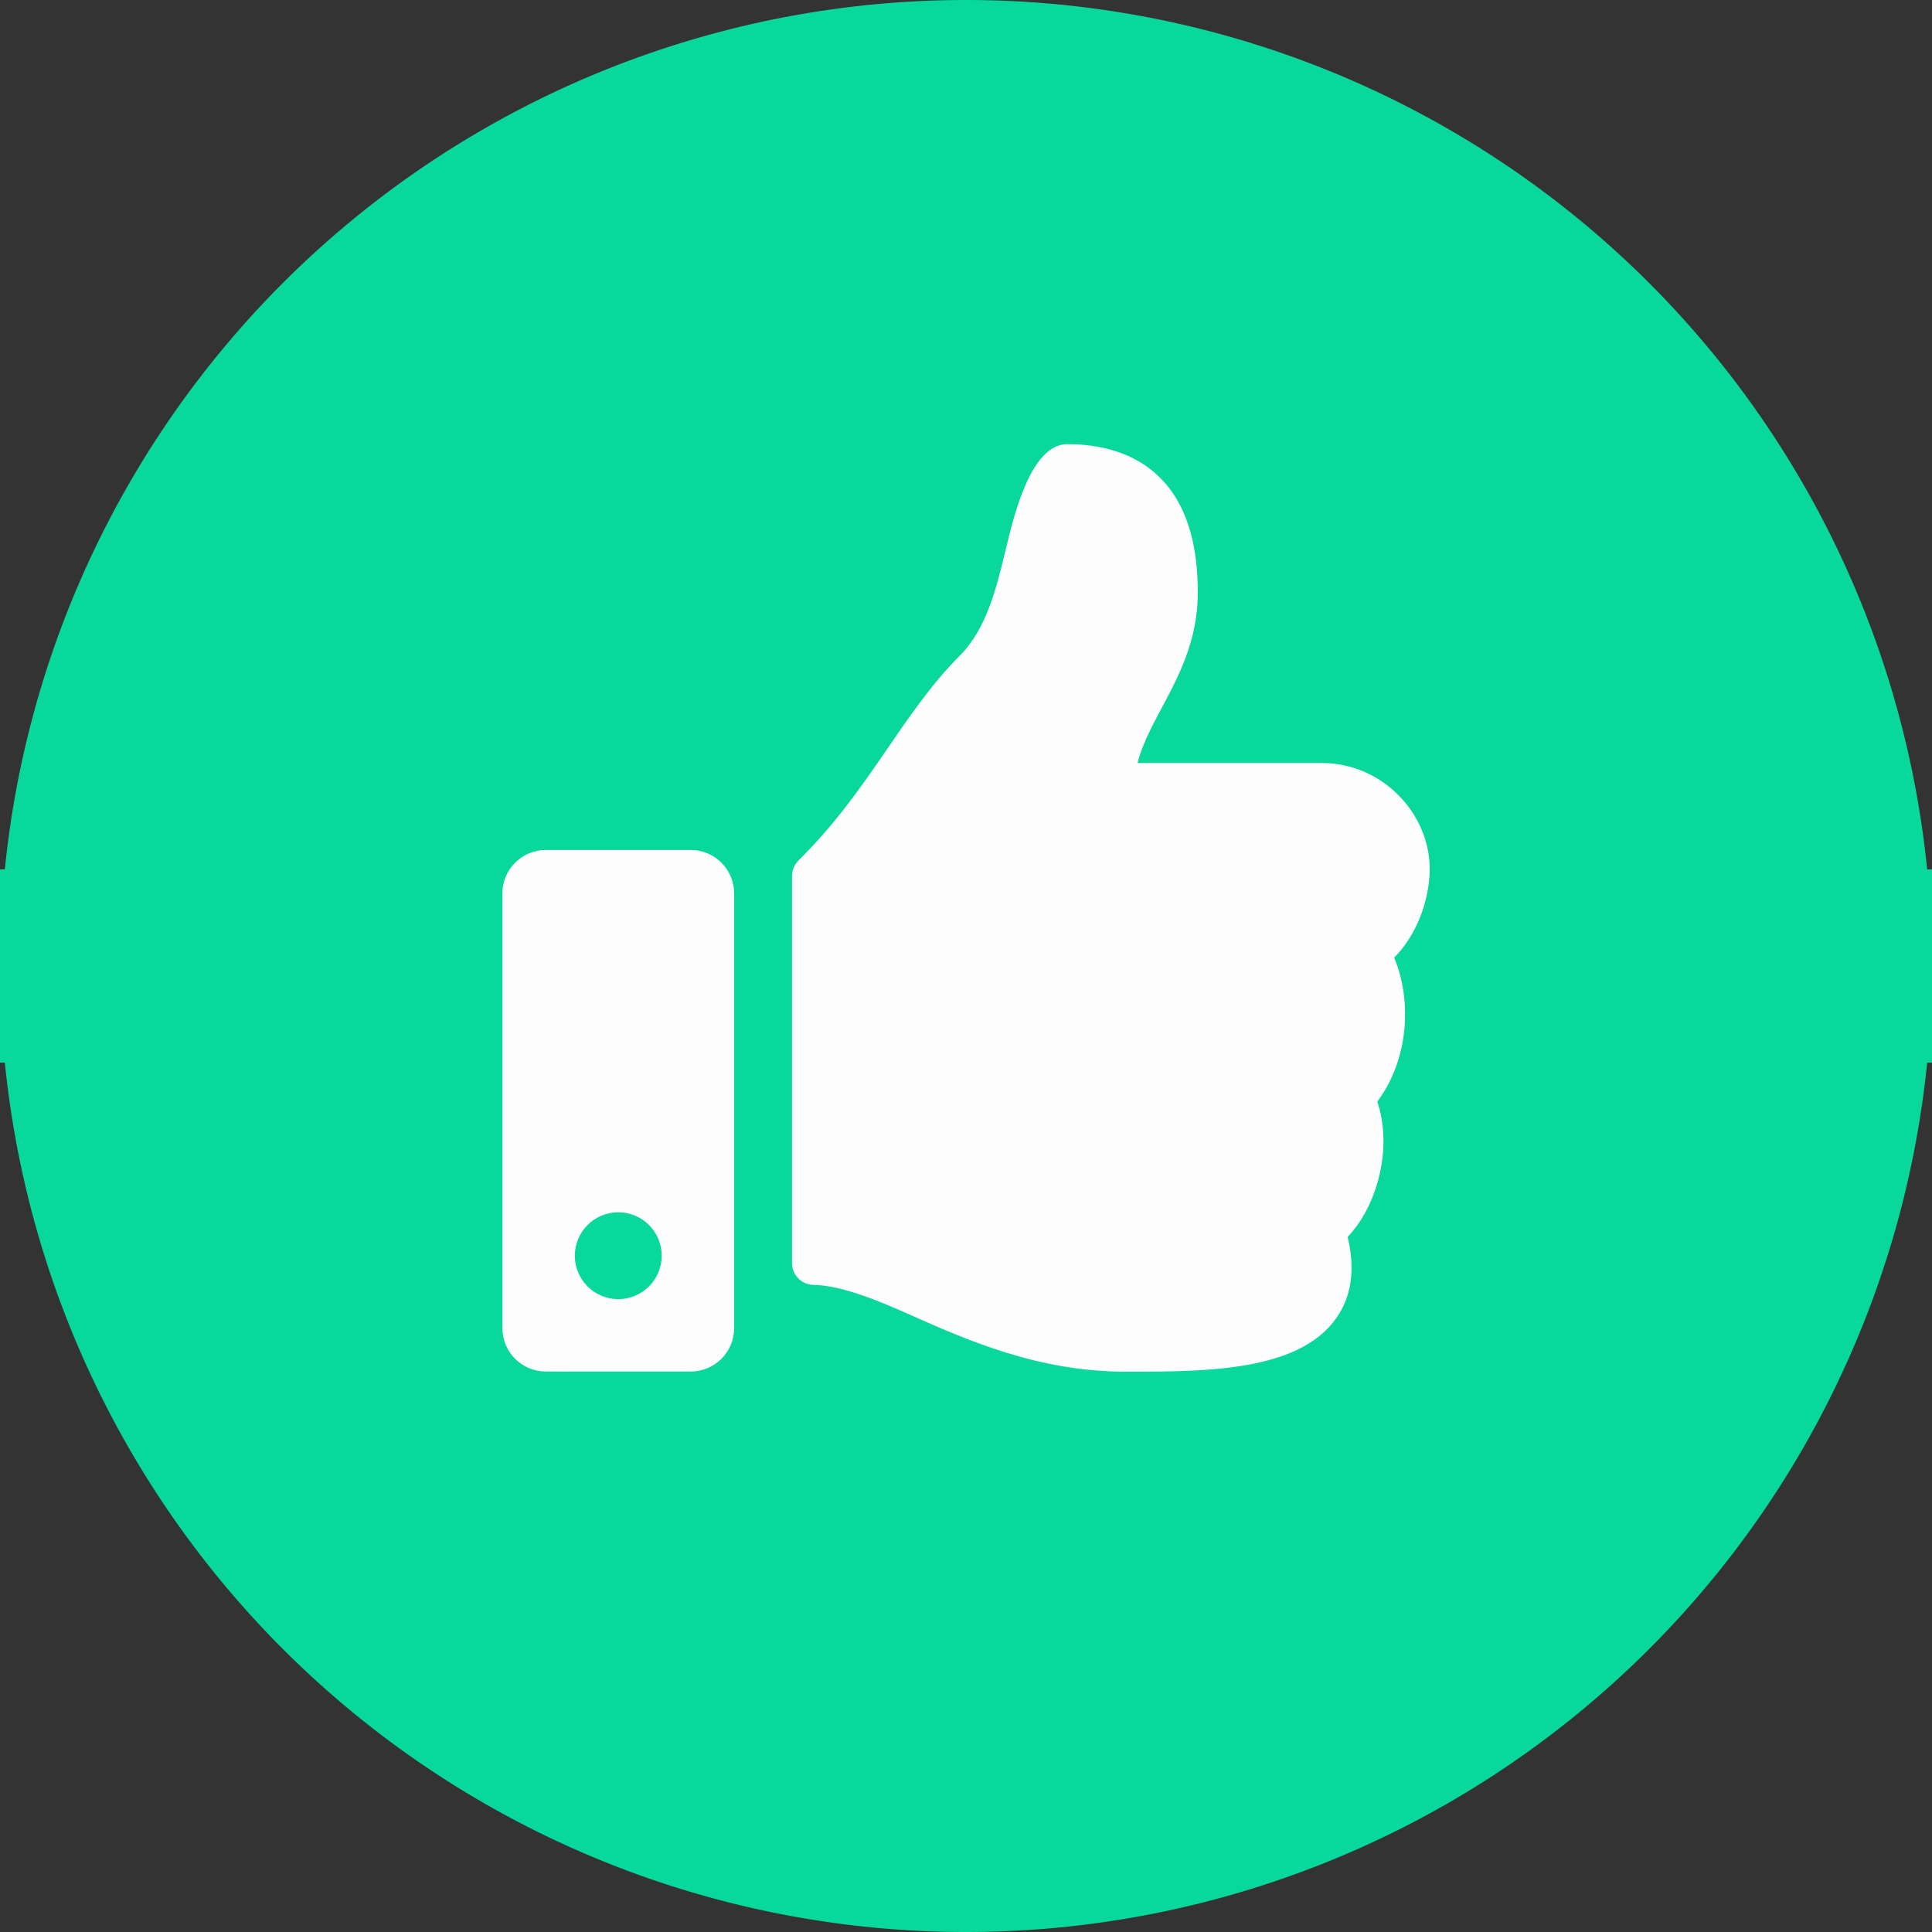
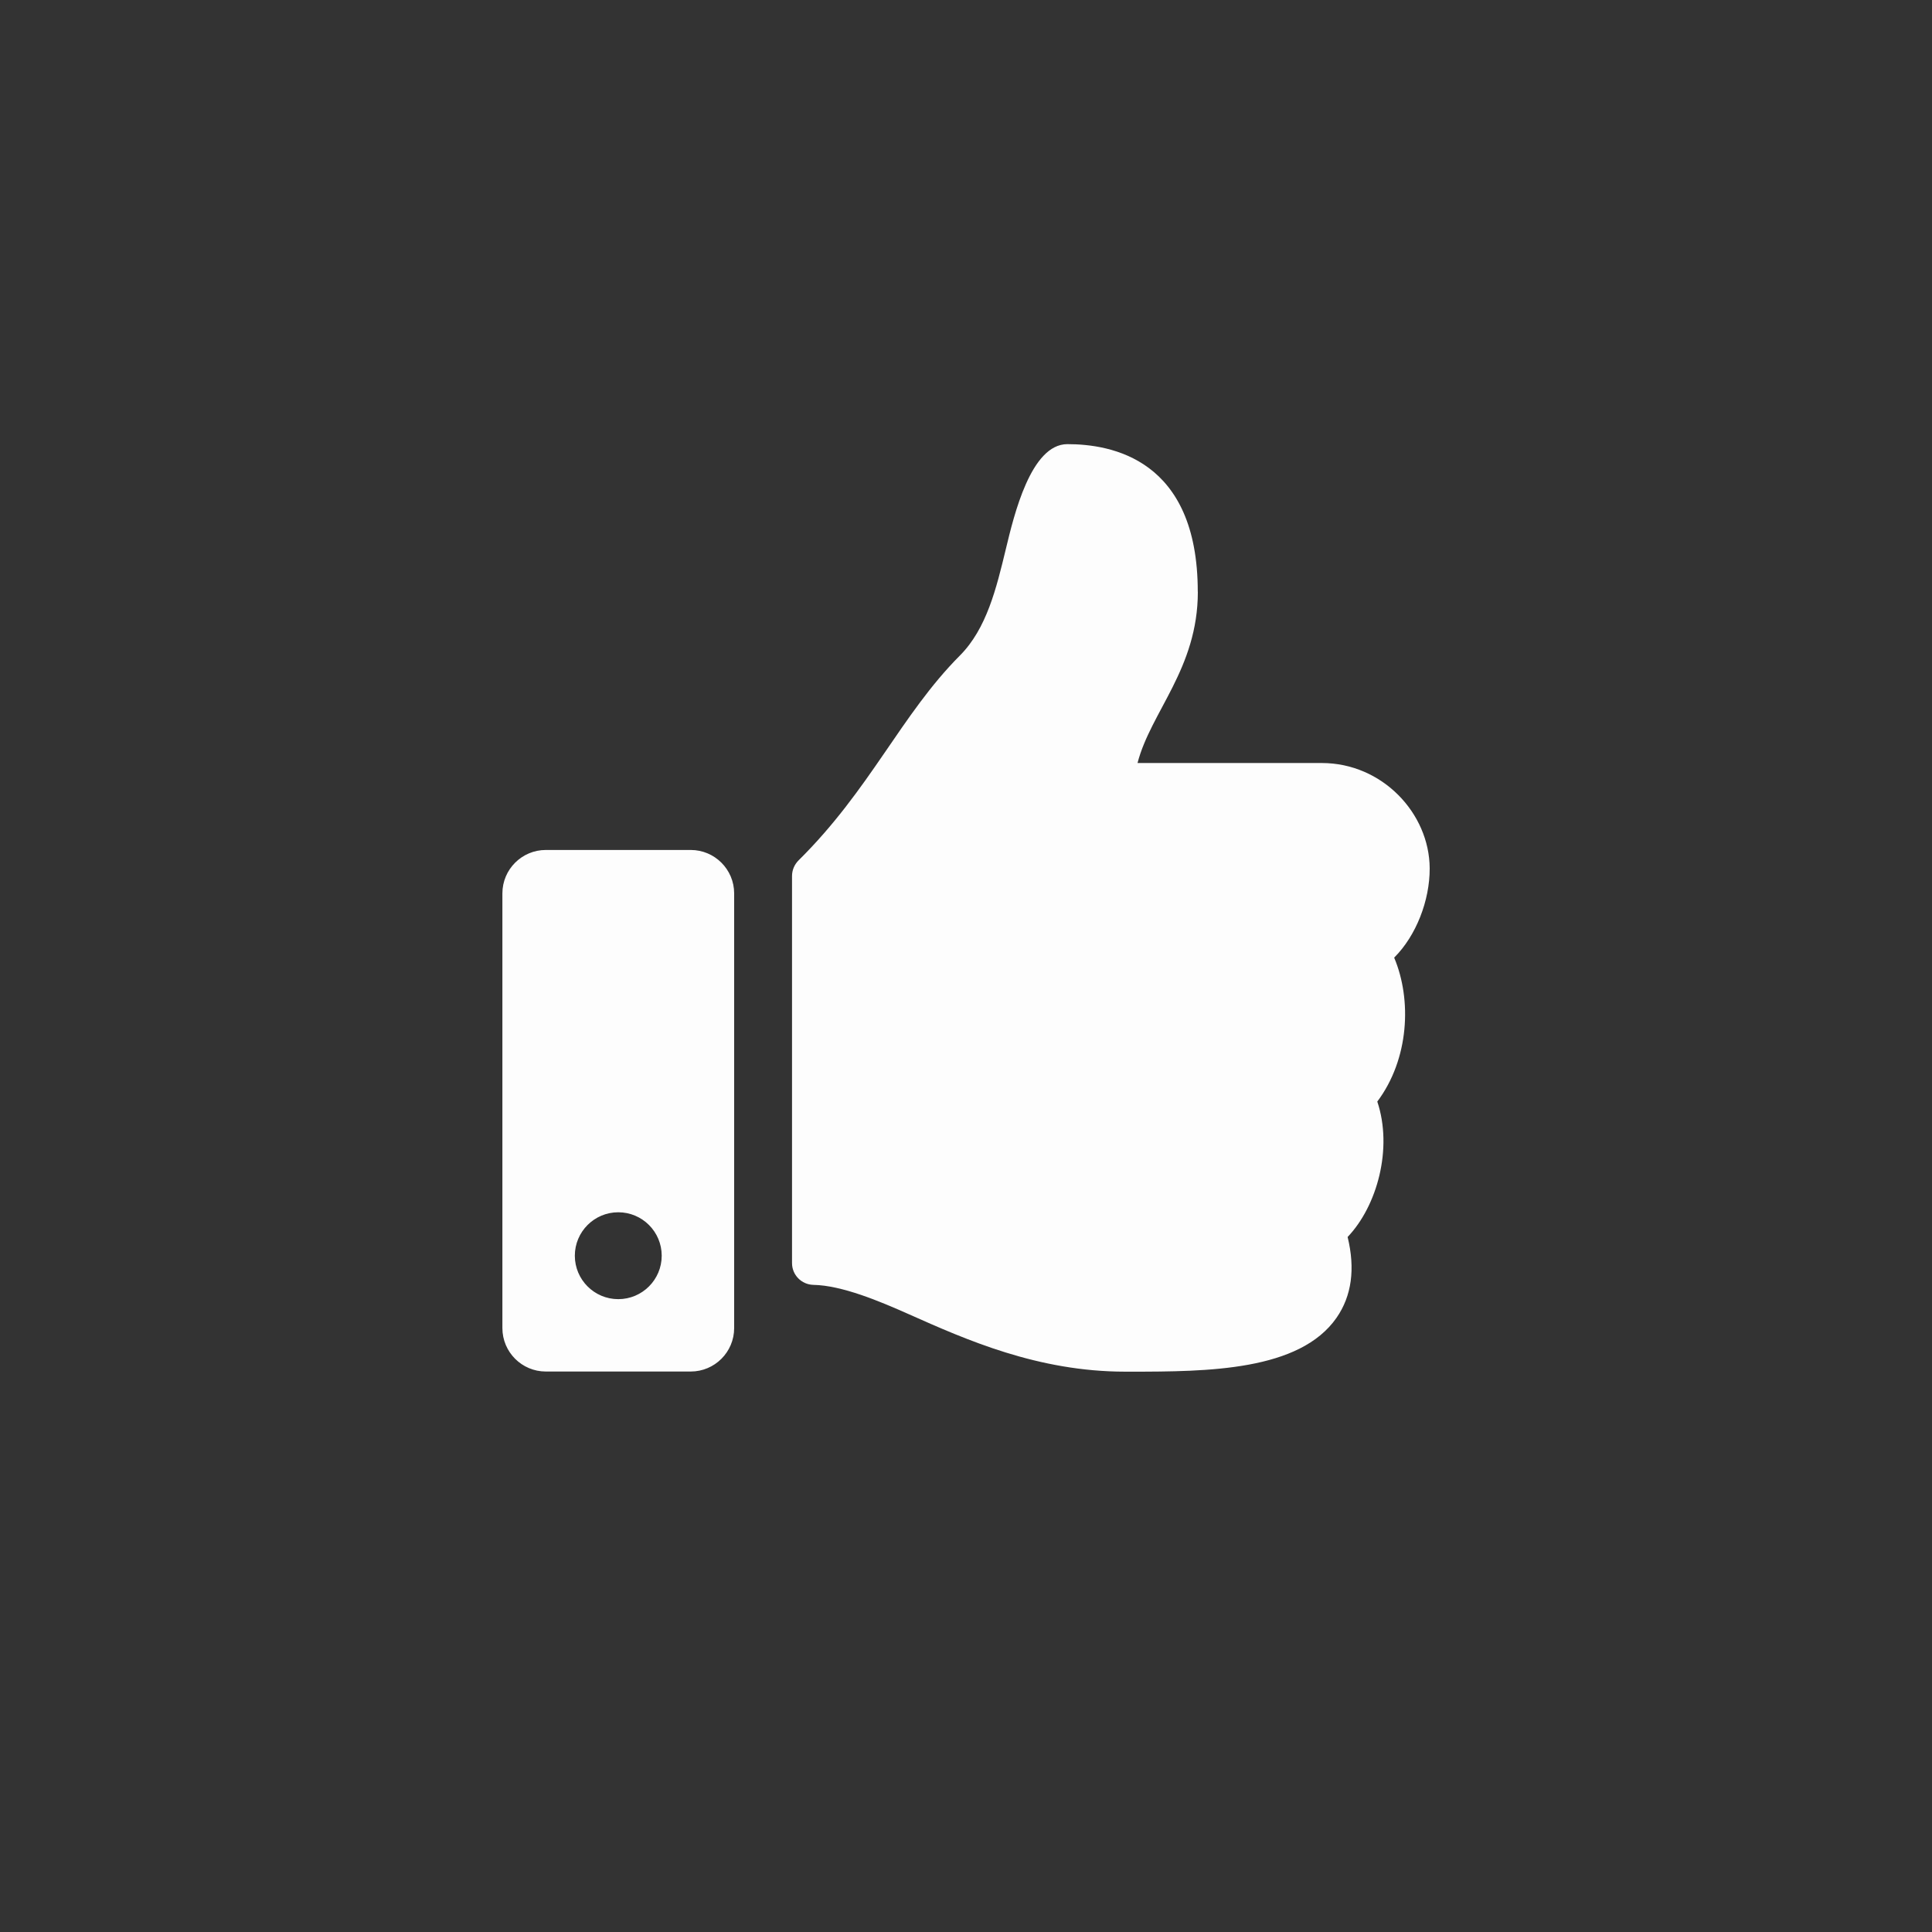
<svg xmlns="http://www.w3.org/2000/svg" xmlns:ns1="http://www.inkscape.org/namespaces/inkscape" xmlns:ns2="http://sodipodi.sourceforge.net/DTD/sodipodi-0.dtd" width="26.108mm" height="26.108mm" viewBox="0 0 26.108 26.108" version="1.1" id="svg5" ns1:version="1.2 (dc2aedaf03, 2022-05-15)" ns2:docname="【Questi】就活コース.svg" xml:space="preserve">
  <rect x="0" y="0" width="26.108" height="26.108" fill="#333333" stroke="none" />
  <ns2:namedview id="namedview7" pagecolor="#ffffff" bordercolor="#858585" borderopacity="1" ns1:showpageshadow="2" ns1:pageopacity="0" ns1:pagecheckerboard="0" ns1:deskcolor="#ffffff" ns1:document-units="px" showgrid="false" ns1:zoom="0.82670403" ns1:cx="2566.8195" ns1:cy="1271.3135" ns1:window-width="3840" ns1:window-height="2054" ns1:window-x="-11" ns1:window-y="-11" ns1:window-maximized="1" ns1:current-layer="svg5" showborder="false" />
  <defs id="defs2" />
-   <path style="fill:#08d89c;fill-opacity:1;stroke:none;stroke-width:0.297;stroke-linecap:round;stroke-dasharray:none;stroke-opacity:1" id="path63620-2" ns2:type="arc" ns2:cx="13.053999" ns2:cy="13.054055" ns2:rx="13.054045" ns2:ry="13.054045" ns2:start="0.0013302079" ns2:end="6.2831853" ns2:arc-type="slice" d="M 26.108,13.071 A 13.054,13.054 0 0 1 13.041,26.108 13.054,13.054 0 0 1 -4.2889084e-5,13.045 13.054,13.054 0 0 1 13.058,1.1212223e-5 13.054,13.054 0 0 1 26.108,13.054 H 13.054 Z" ns1:export-filename="courses\new-grads\icon_interest.svg" ns1:export-xdpi="96" ns1:export-ydpi="96" />
-   <path style="fill:none;stroke:#08d89c;stroke-width:2.611;stroke-linecap:butt;stroke-linejoin:miter;stroke-dasharray:none;stroke-opacity:1" d="m -105.773,13.054 c 236.938,0 236.938,0 236.938,0" id="path67349" />
  <path fill="#1fd1a5" d="m 9.334,11.486 h -1.958 c -0.324,0 -0.587,0.263 -0.587,0.587 v 5.874 c 0,0.324 0.263,0.587 0.587,0.587 h 1.958 c 0.324,0 0.587,-0.263 0.587,-0.587 v -5.874 c 0,-0.324 -0.263,-0.587 -0.587,-0.587 z m -0.979,6.07 c -0.324,0 -0.587,-0.263 -0.587,-0.587 0,-0.324 0.263,-0.587 0.587,-0.587 0.324,0 0.587,0.263 0.587,0.587 0,0.324 -0.263,0.587 -0.587,0.587 z M 16.187,7.997 c 0,1.038 -0.636,1.621 -0.815,2.314 h 2.49 c 0.817,0 1.454,0.679 1.458,1.422 0.002,0.439 -0.185,0.912 -0.476,1.204 l -0.004,0.004 c 0.241,0.571 0.202,1.372 -0.228,1.945 0.212,0.634 -0.002,1.412 -0.401,1.83 0.105,0.431 0.055,0.797 -0.15,1.092 -0.5,0.718 -1.738,0.728 -2.785,0.728 l -0.07,-4e-5 c -1.182,-3.6e-4 -2.149,-0.431 -2.926,-0.777 -0.391,-0.174 -0.901,-0.389 -1.289,-0.396 -0.16,-0.004 -0.288,-0.134 -0.288,-0.294 v -5.232 c 0,-0.078 0.032,-0.153 0.087,-0.209 0.97,-0.958 1.387,-1.972 2.181,-2.769 0.362,-0.363 0.494,-0.911 0.622,-1.442 0.109,-0.453 0.337,-1.415 0.831,-1.415 0.587,0 1.762,0.196 1.762,1.994 z" id="path72077" style="fill:#fdfdfd;fill-opacity:1;stroke-width:0.024" />
</svg>